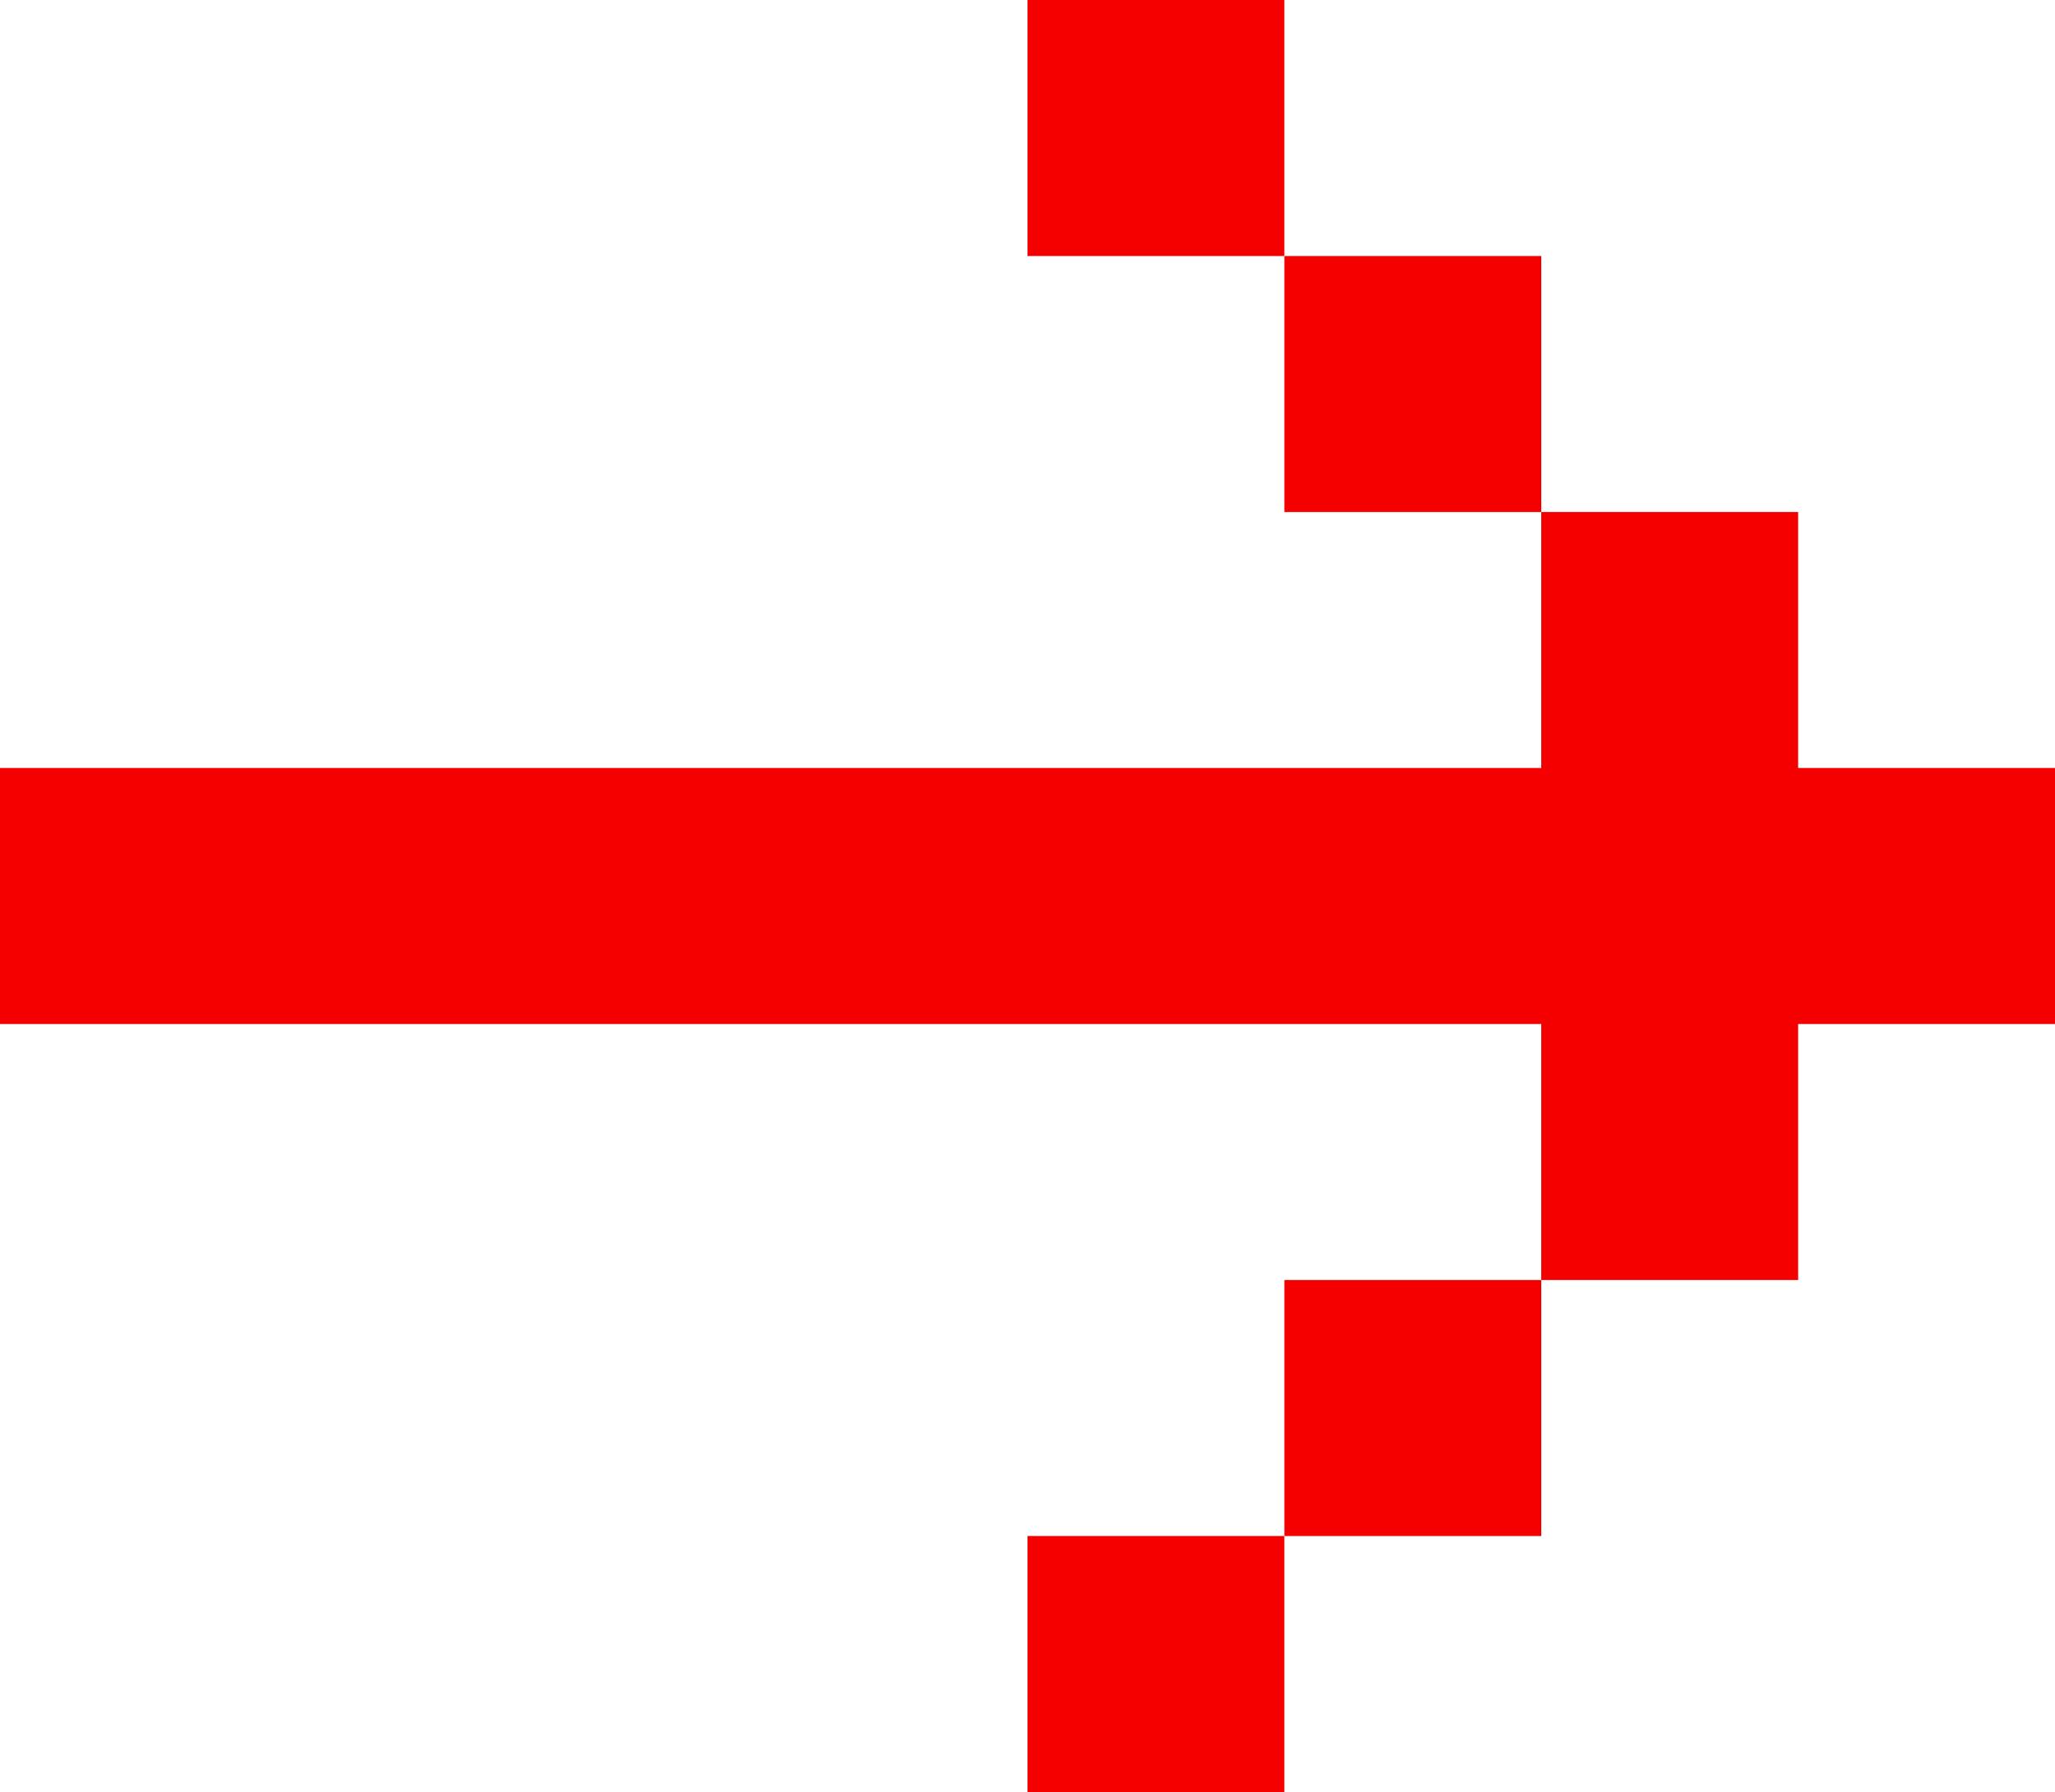
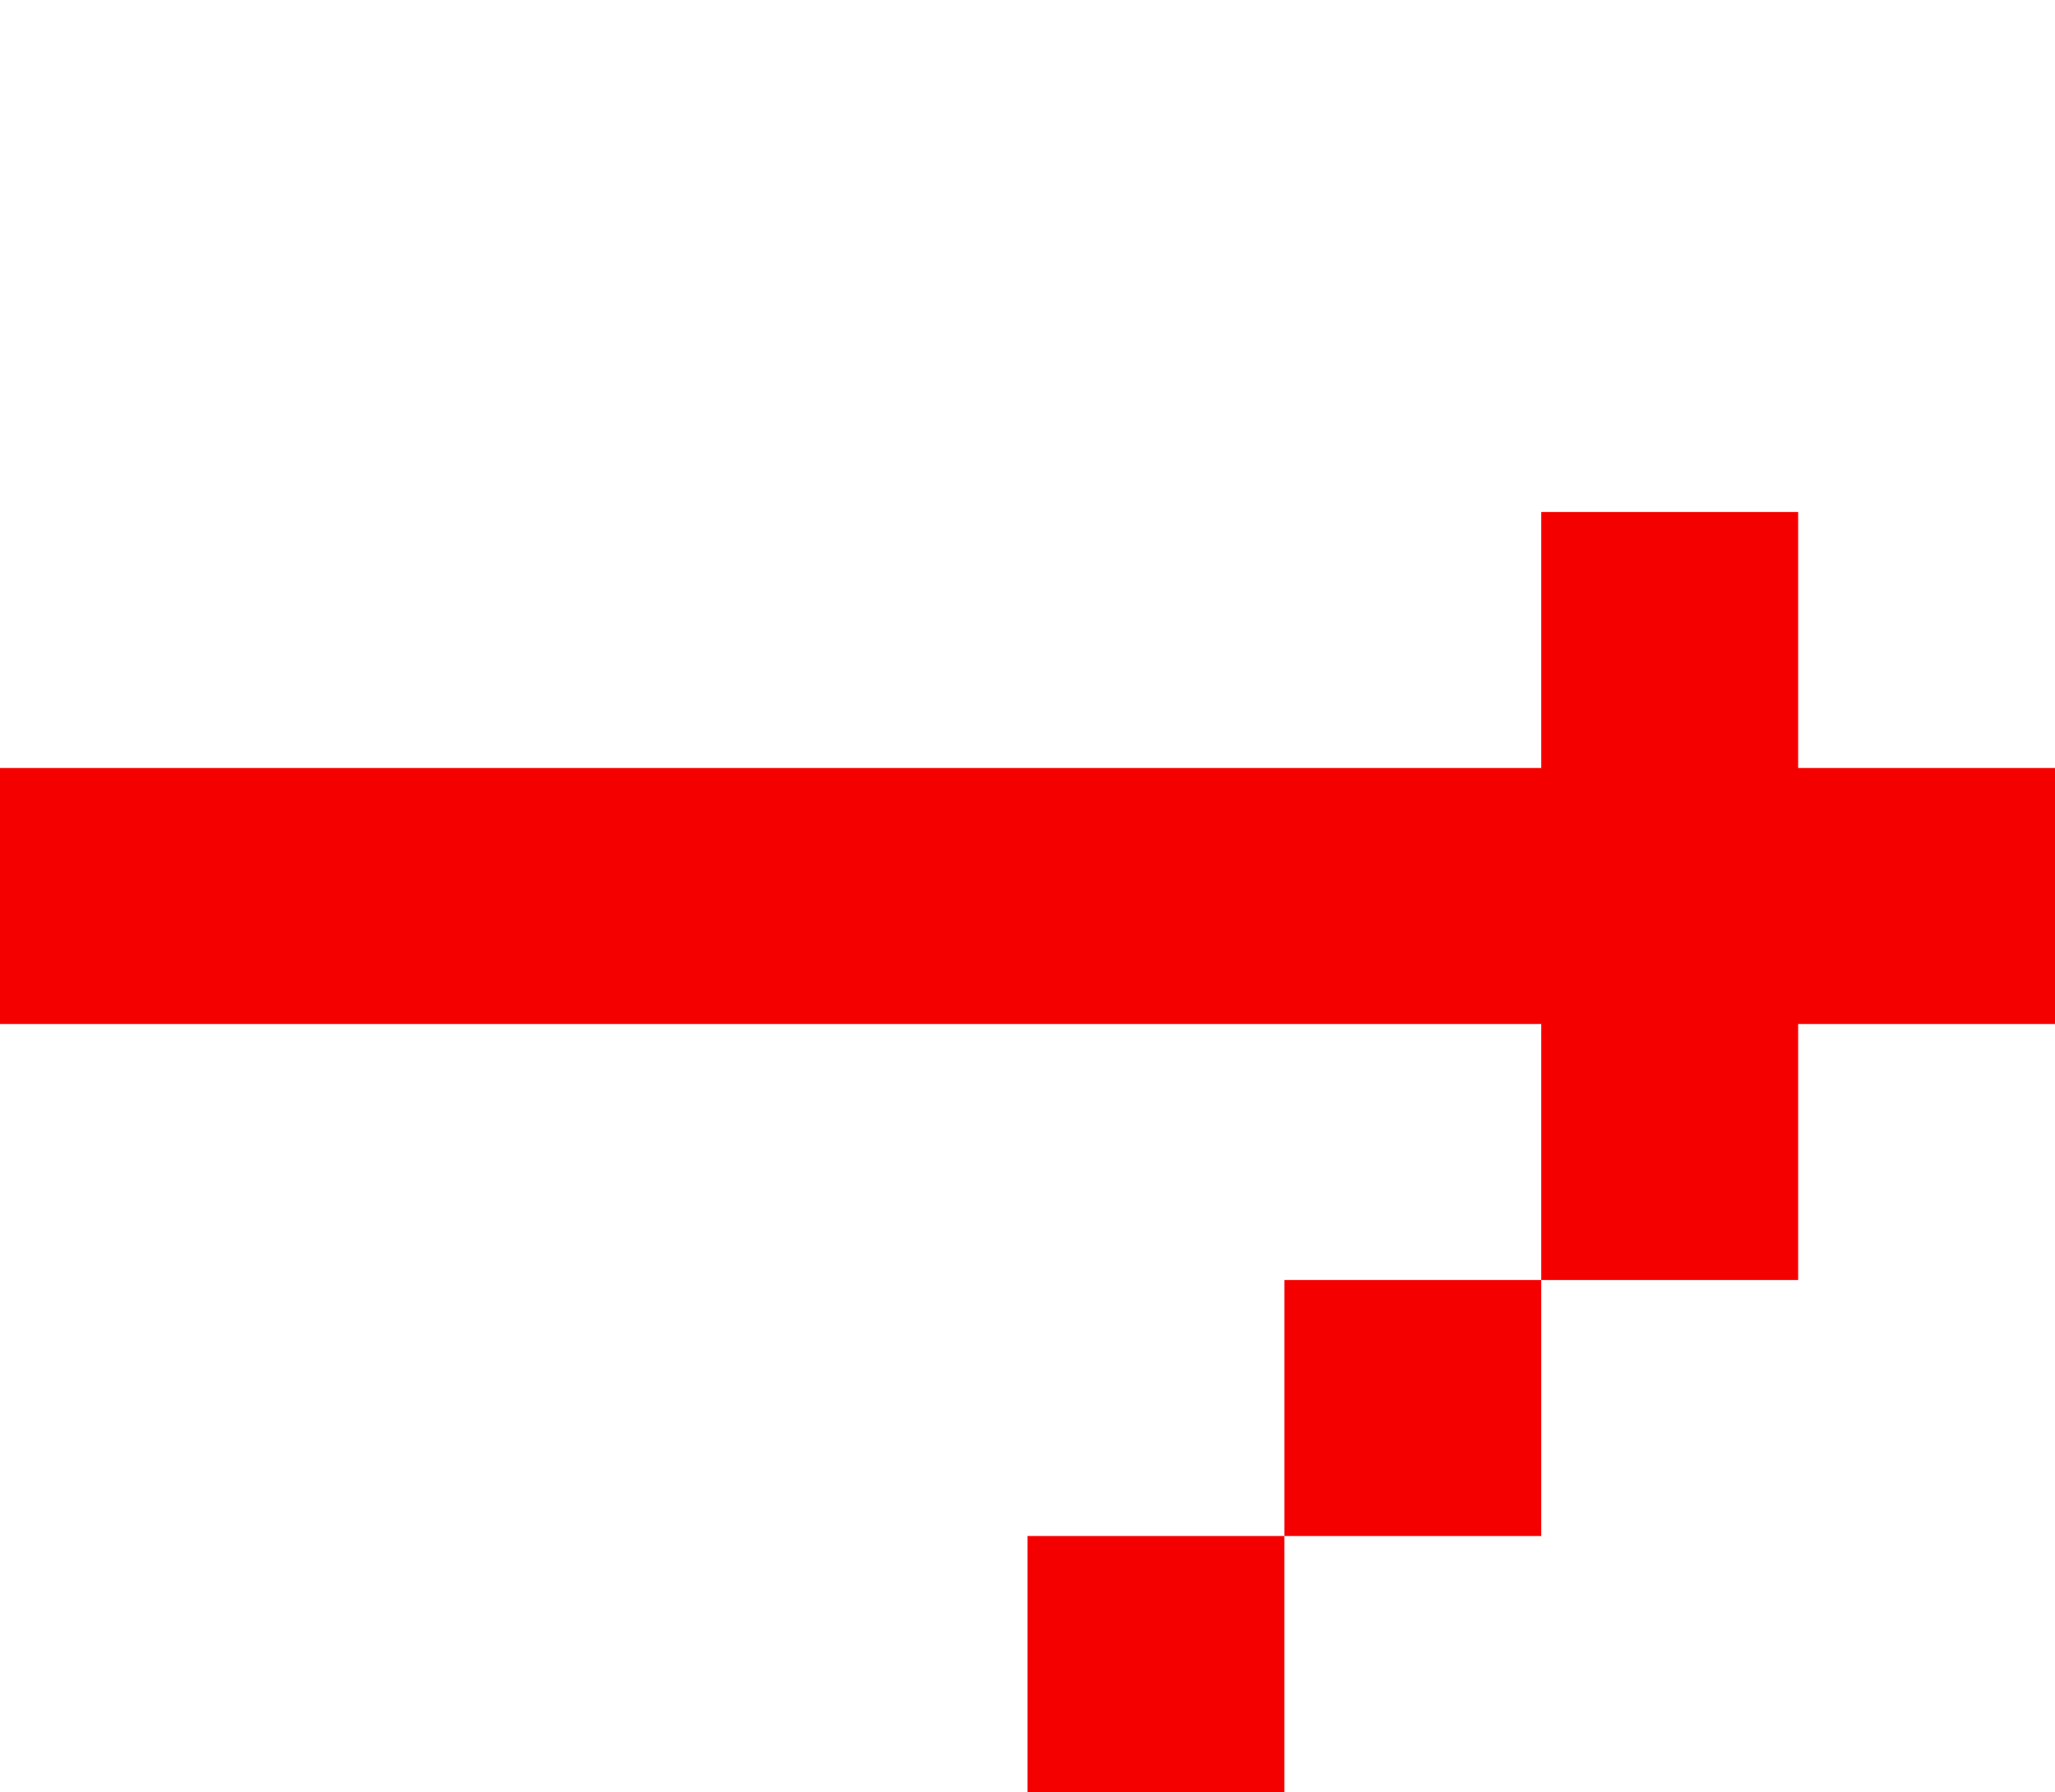
<svg xmlns="http://www.w3.org/2000/svg" data-name="icon-pfeil" width="125" height="109" viewBox="0 0 125 109">
  <polygon points="109.376 46.714 109.376 31.143 93.75 31.143 93.75 46.714 0 46.714 0 62.286 93.75 62.286 93.75 77.858 109.376 77.858 109.376 62.286 125 62.286 125 46.714 109.376 46.714" fill="#f50000" />
-   <rect x="78.125" y="15.572" width="15.625" height="15.572" fill="#f50000" />
  <rect x="78.125" y="77.858" width="15.625" height="15.572" fill="#f50000" />
-   <rect x="62.5" width="15.624" height="15.572" fill="#f50000" />
  <rect x="62.5" y="93.429" width="15.624" height="15.571" fill="#f50000" />
</svg>